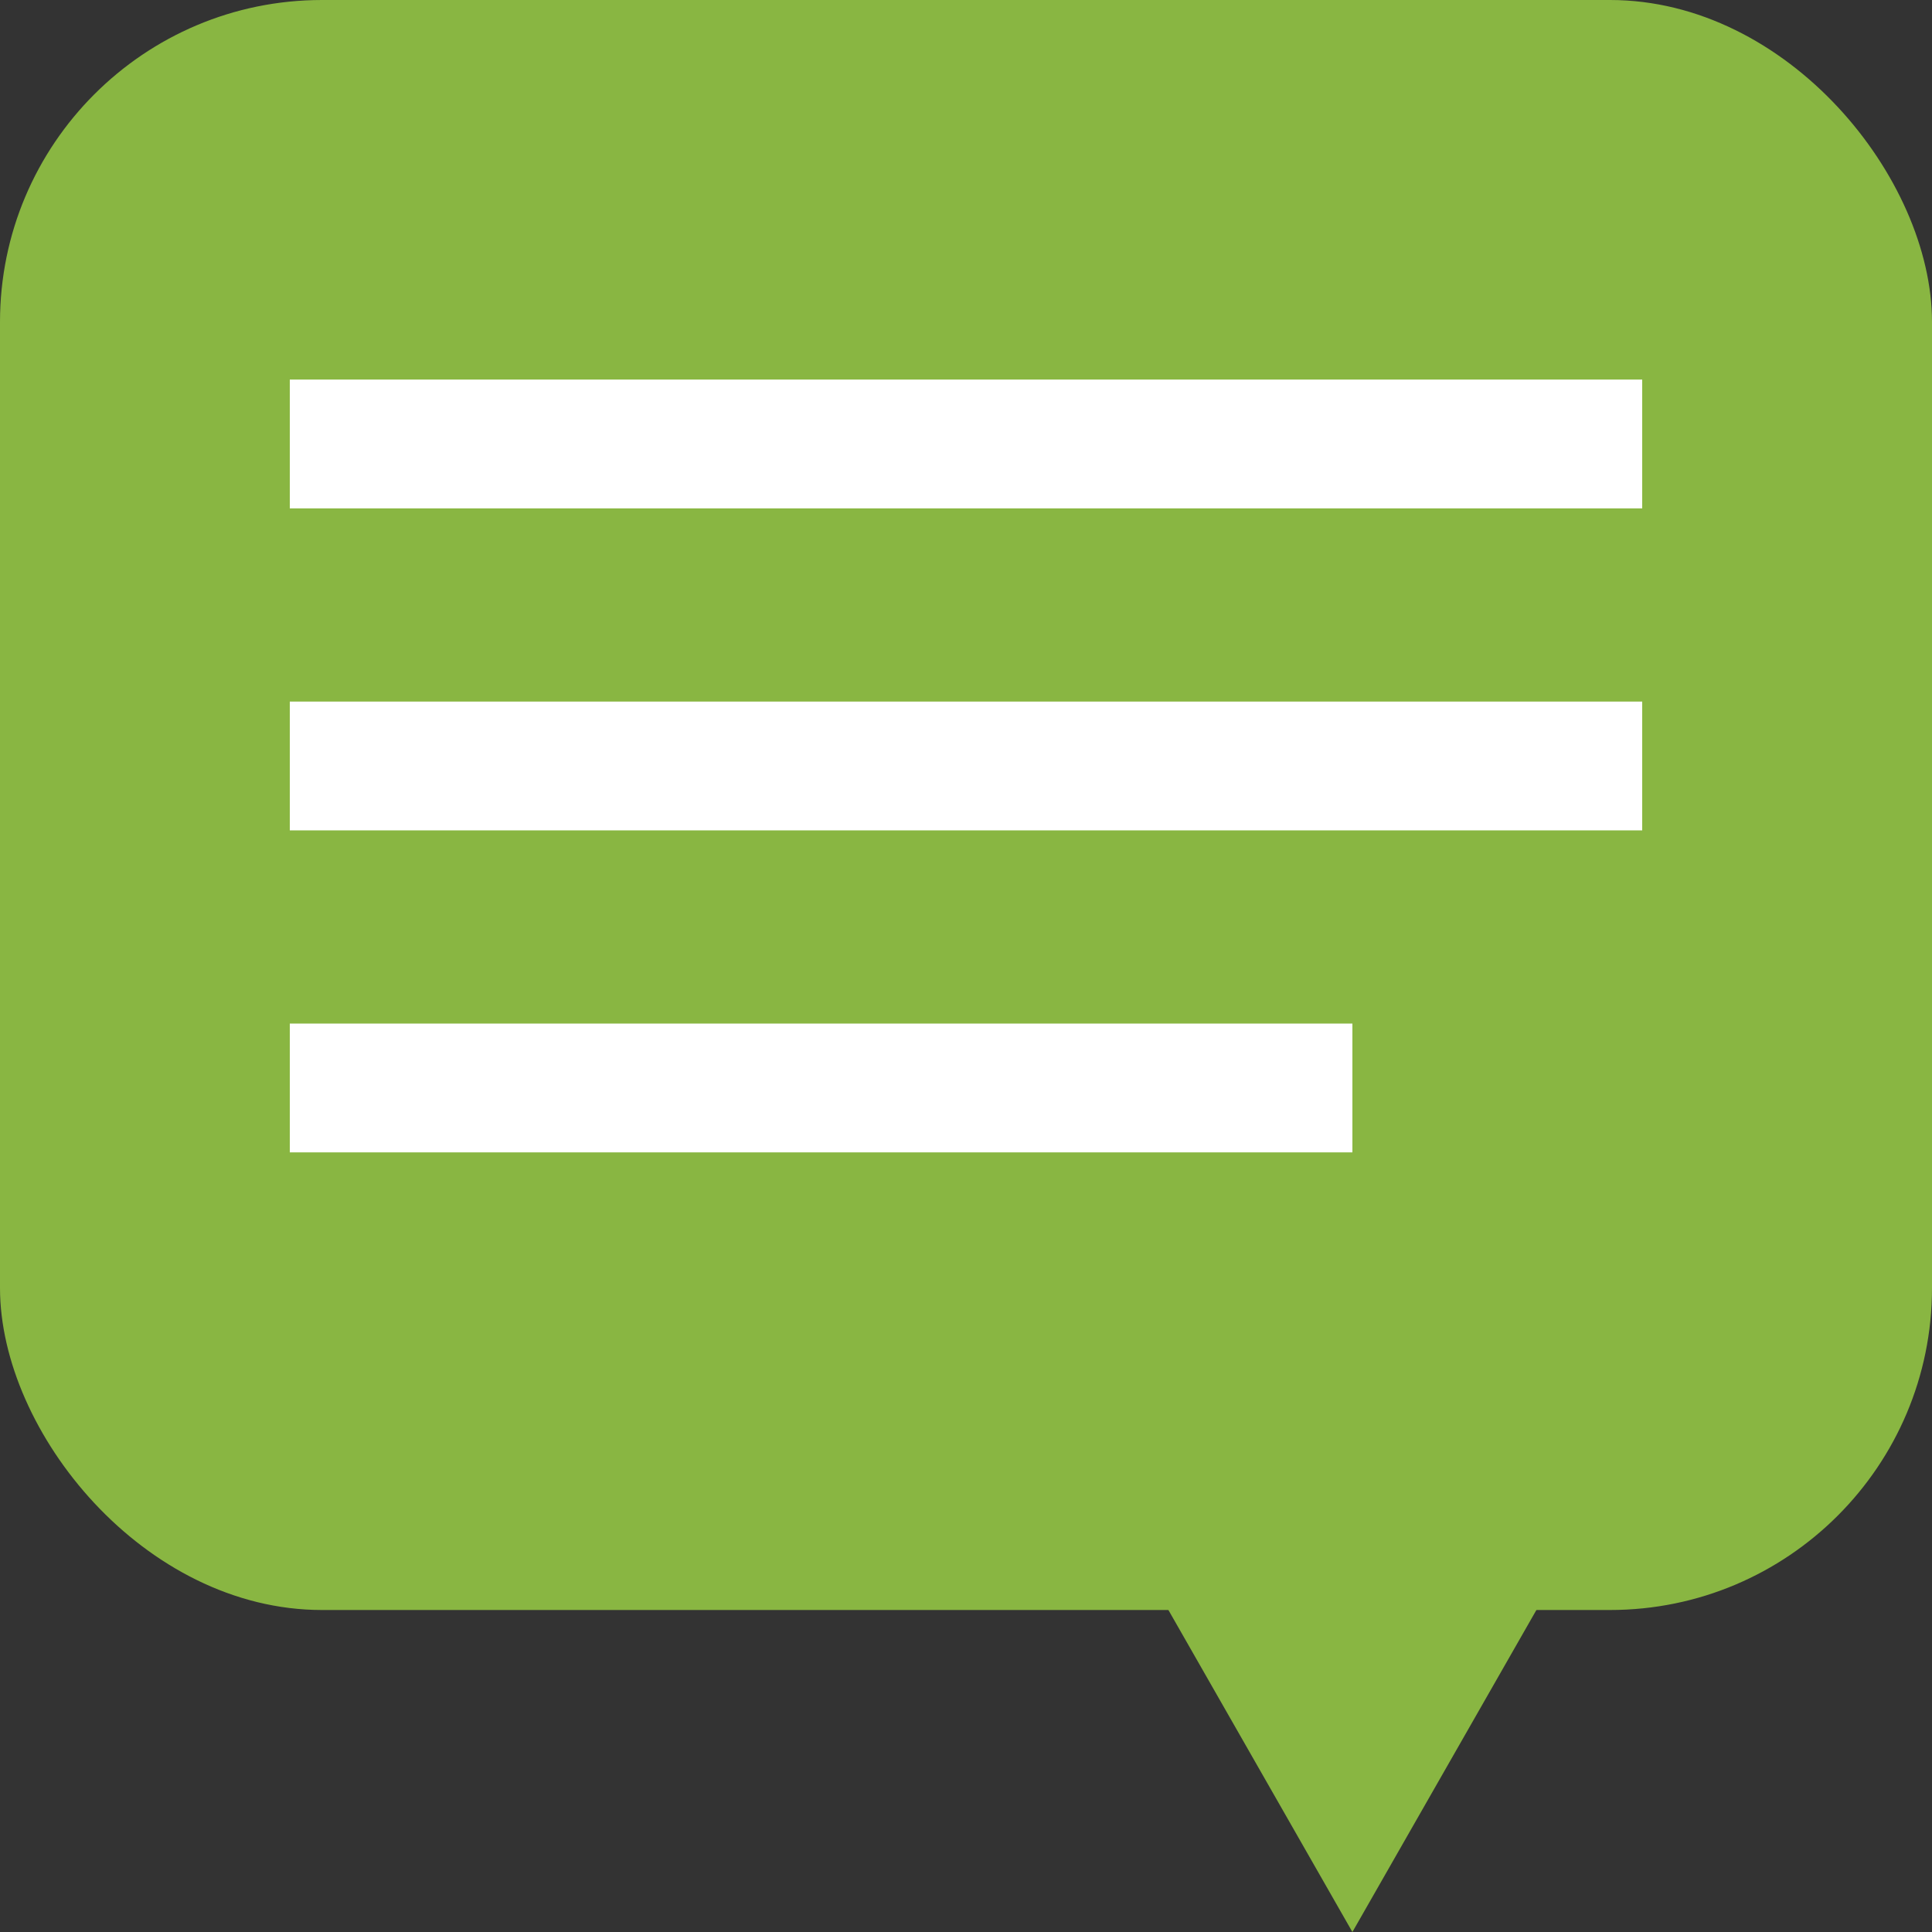
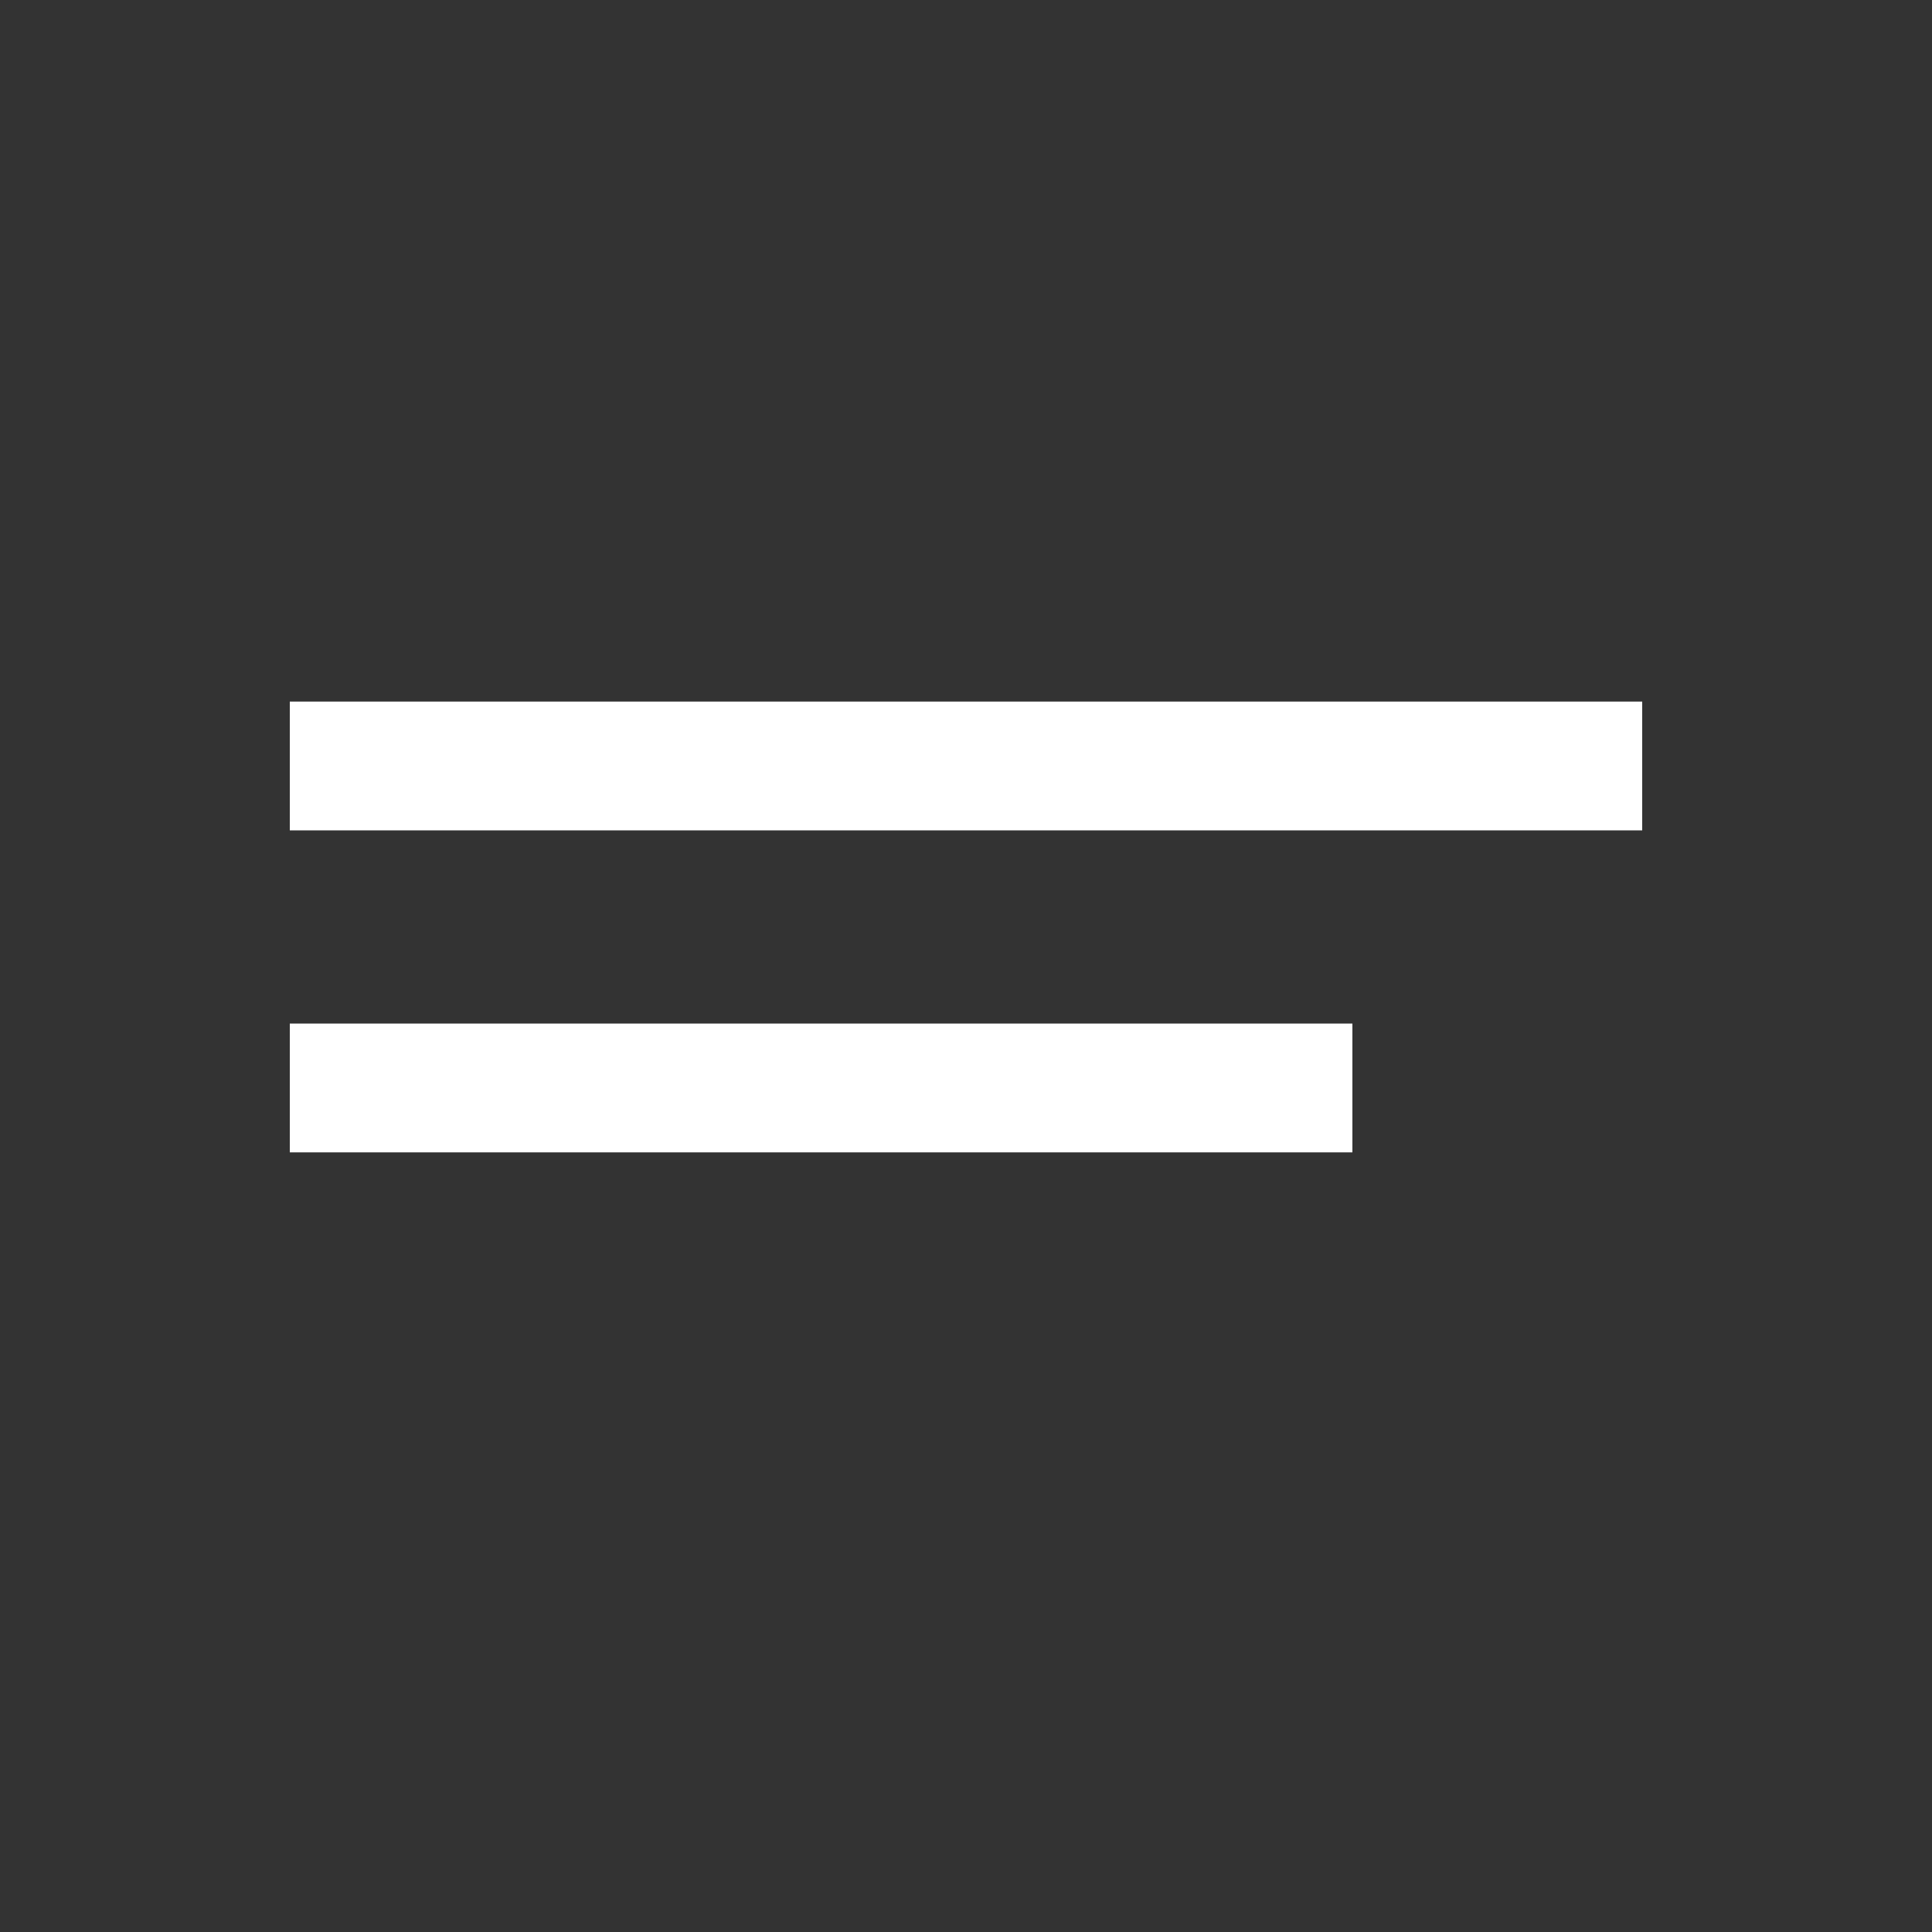
<svg xmlns="http://www.w3.org/2000/svg" width="30" height="30" viewBox="0 0 30 30">
  <rect x="0" y="0" width="30" height="30" fill="#333333" stroke="none" />
  <g transform="translate(-578 -588)">
-     <rect width="30" height="25" rx="5" transform="translate(578 588)" fill="#89b642" />
-     <path d="M4,0,8,7H0Z" transform="translate(603 618) rotate(180)" fill="#89b642" />
-     <path d="M0,0H21" transform="translate(582.5 594.894)" fill="none" stroke="#fff" stroke-width="2" />
    <path d="M0,0H16.5" transform="translate(582.5 604.894)" fill="none" stroke="#fff" stroke-width="2" />
    <path d="M0,0H21" transform="translate(582.5 599.894)" fill="none" stroke="#fff" stroke-width="2" />
  </g>
</svg>